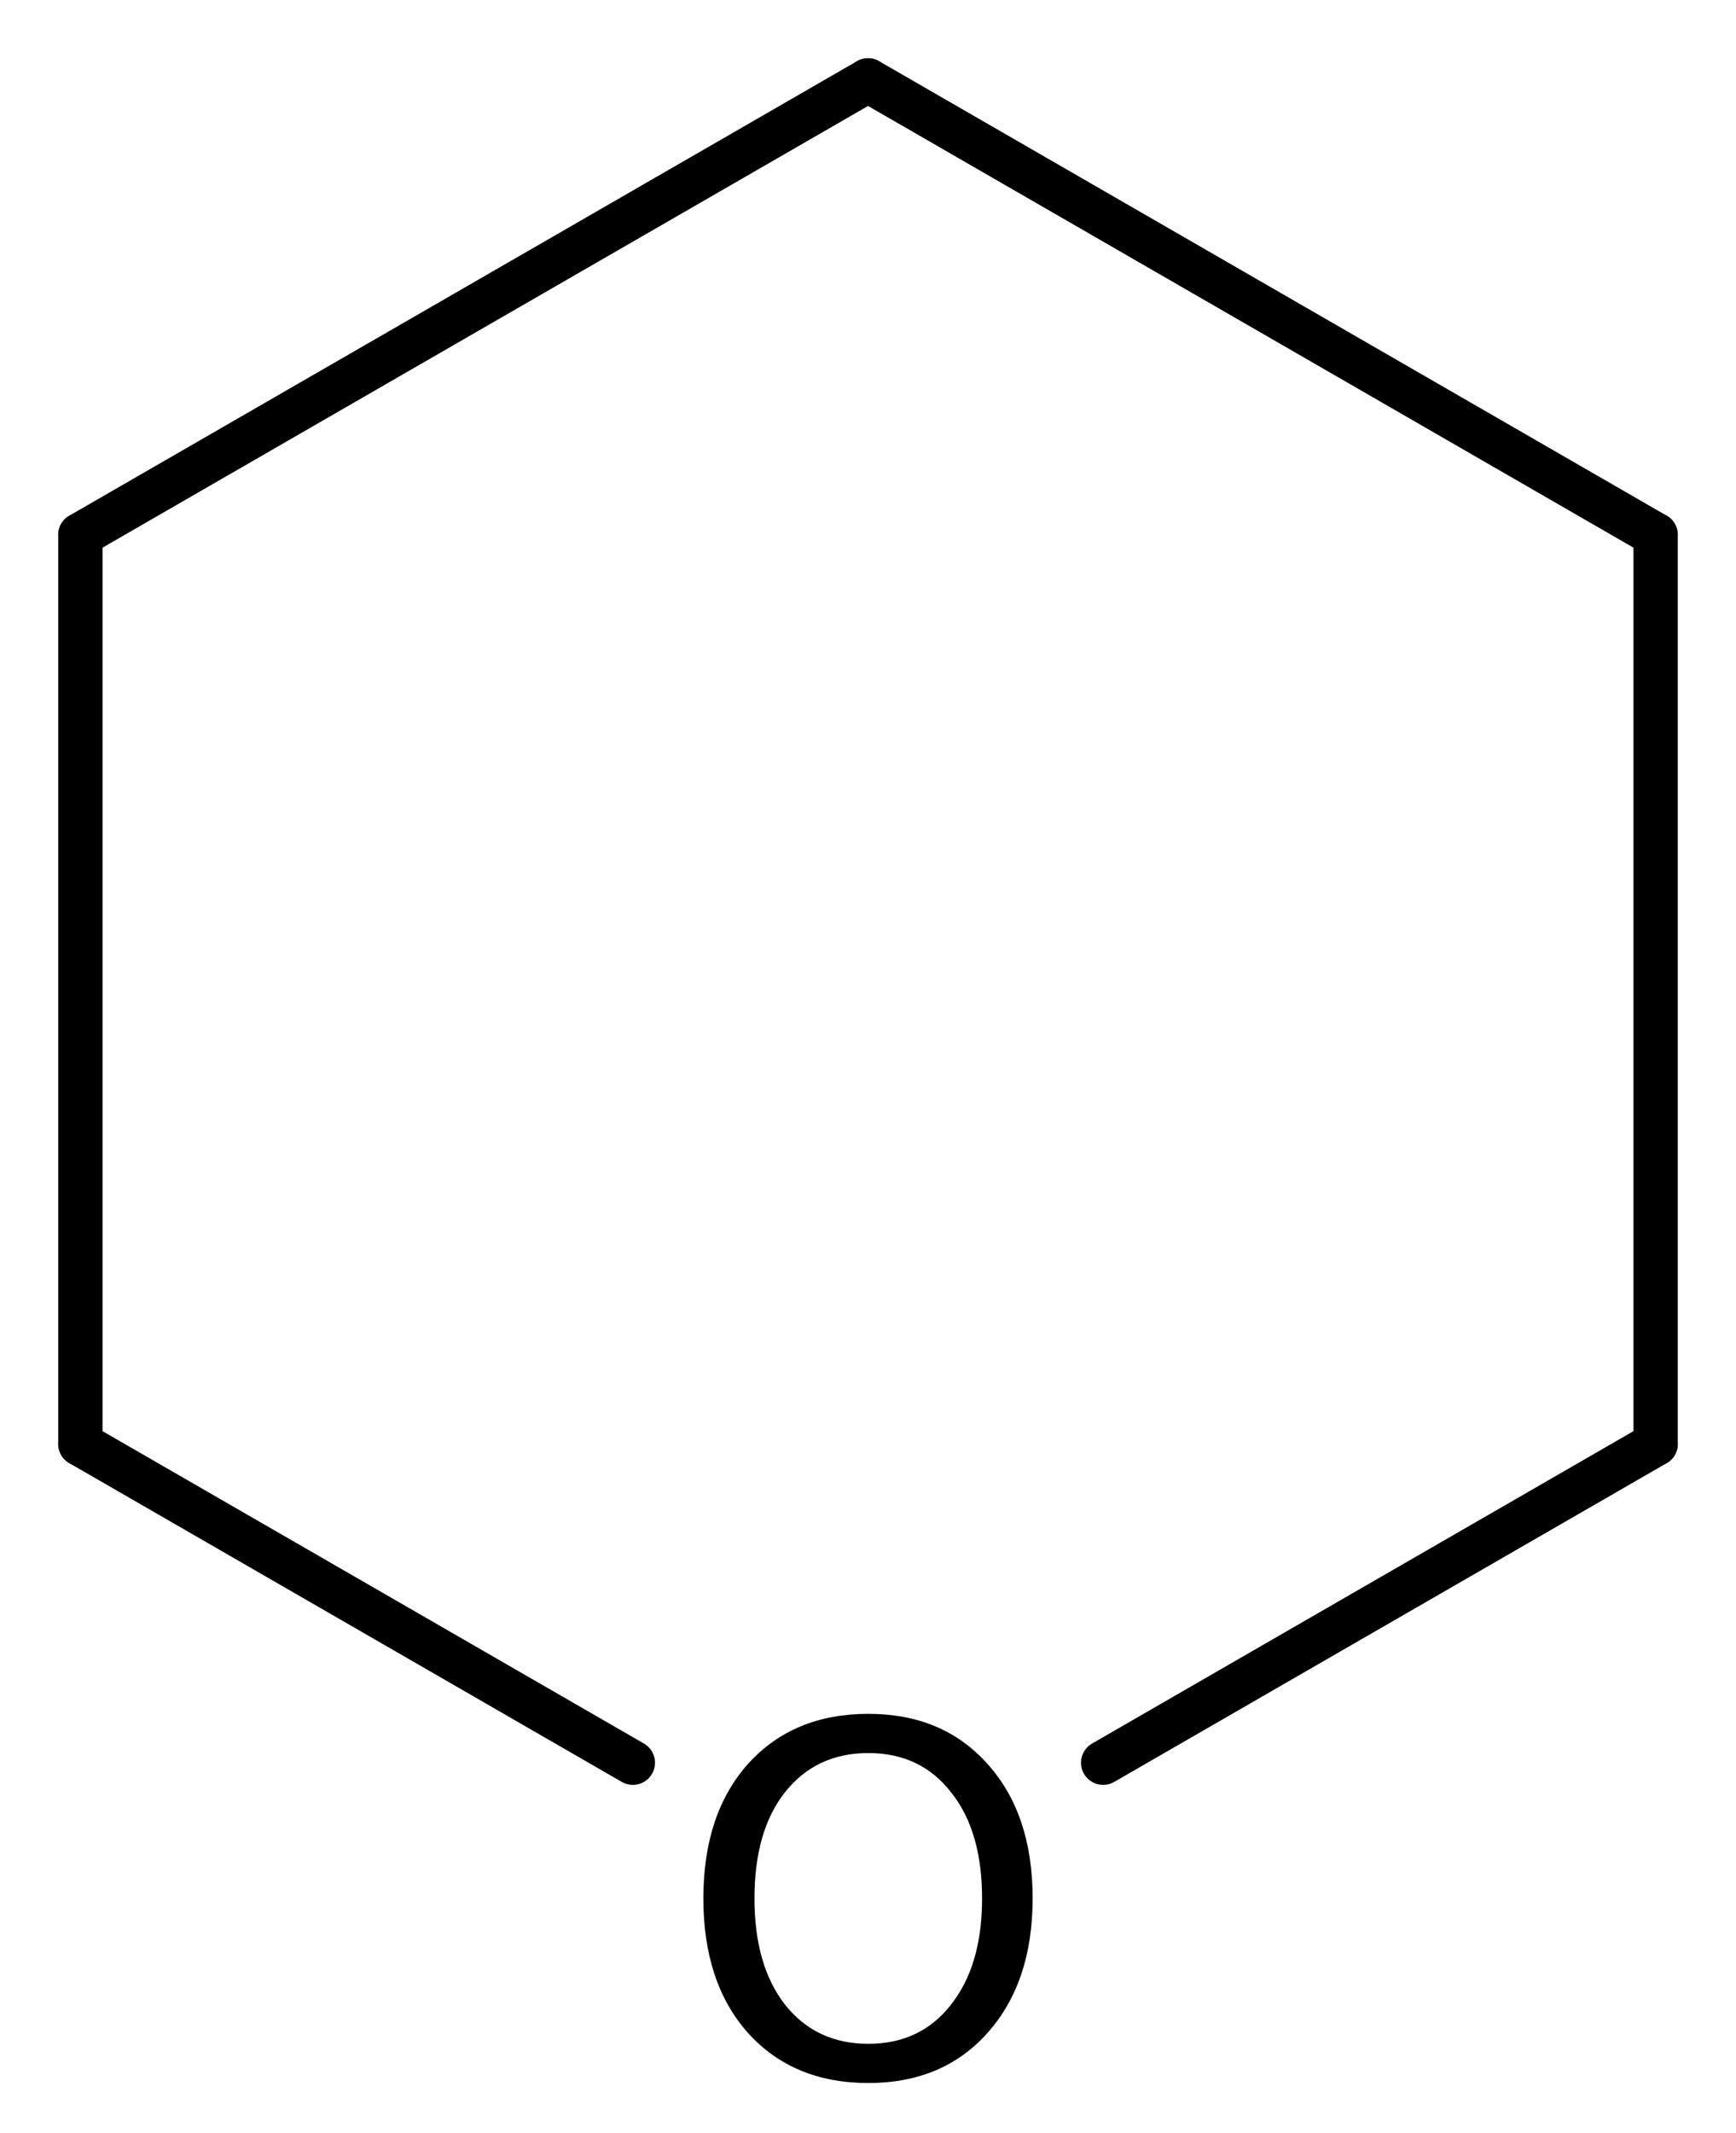
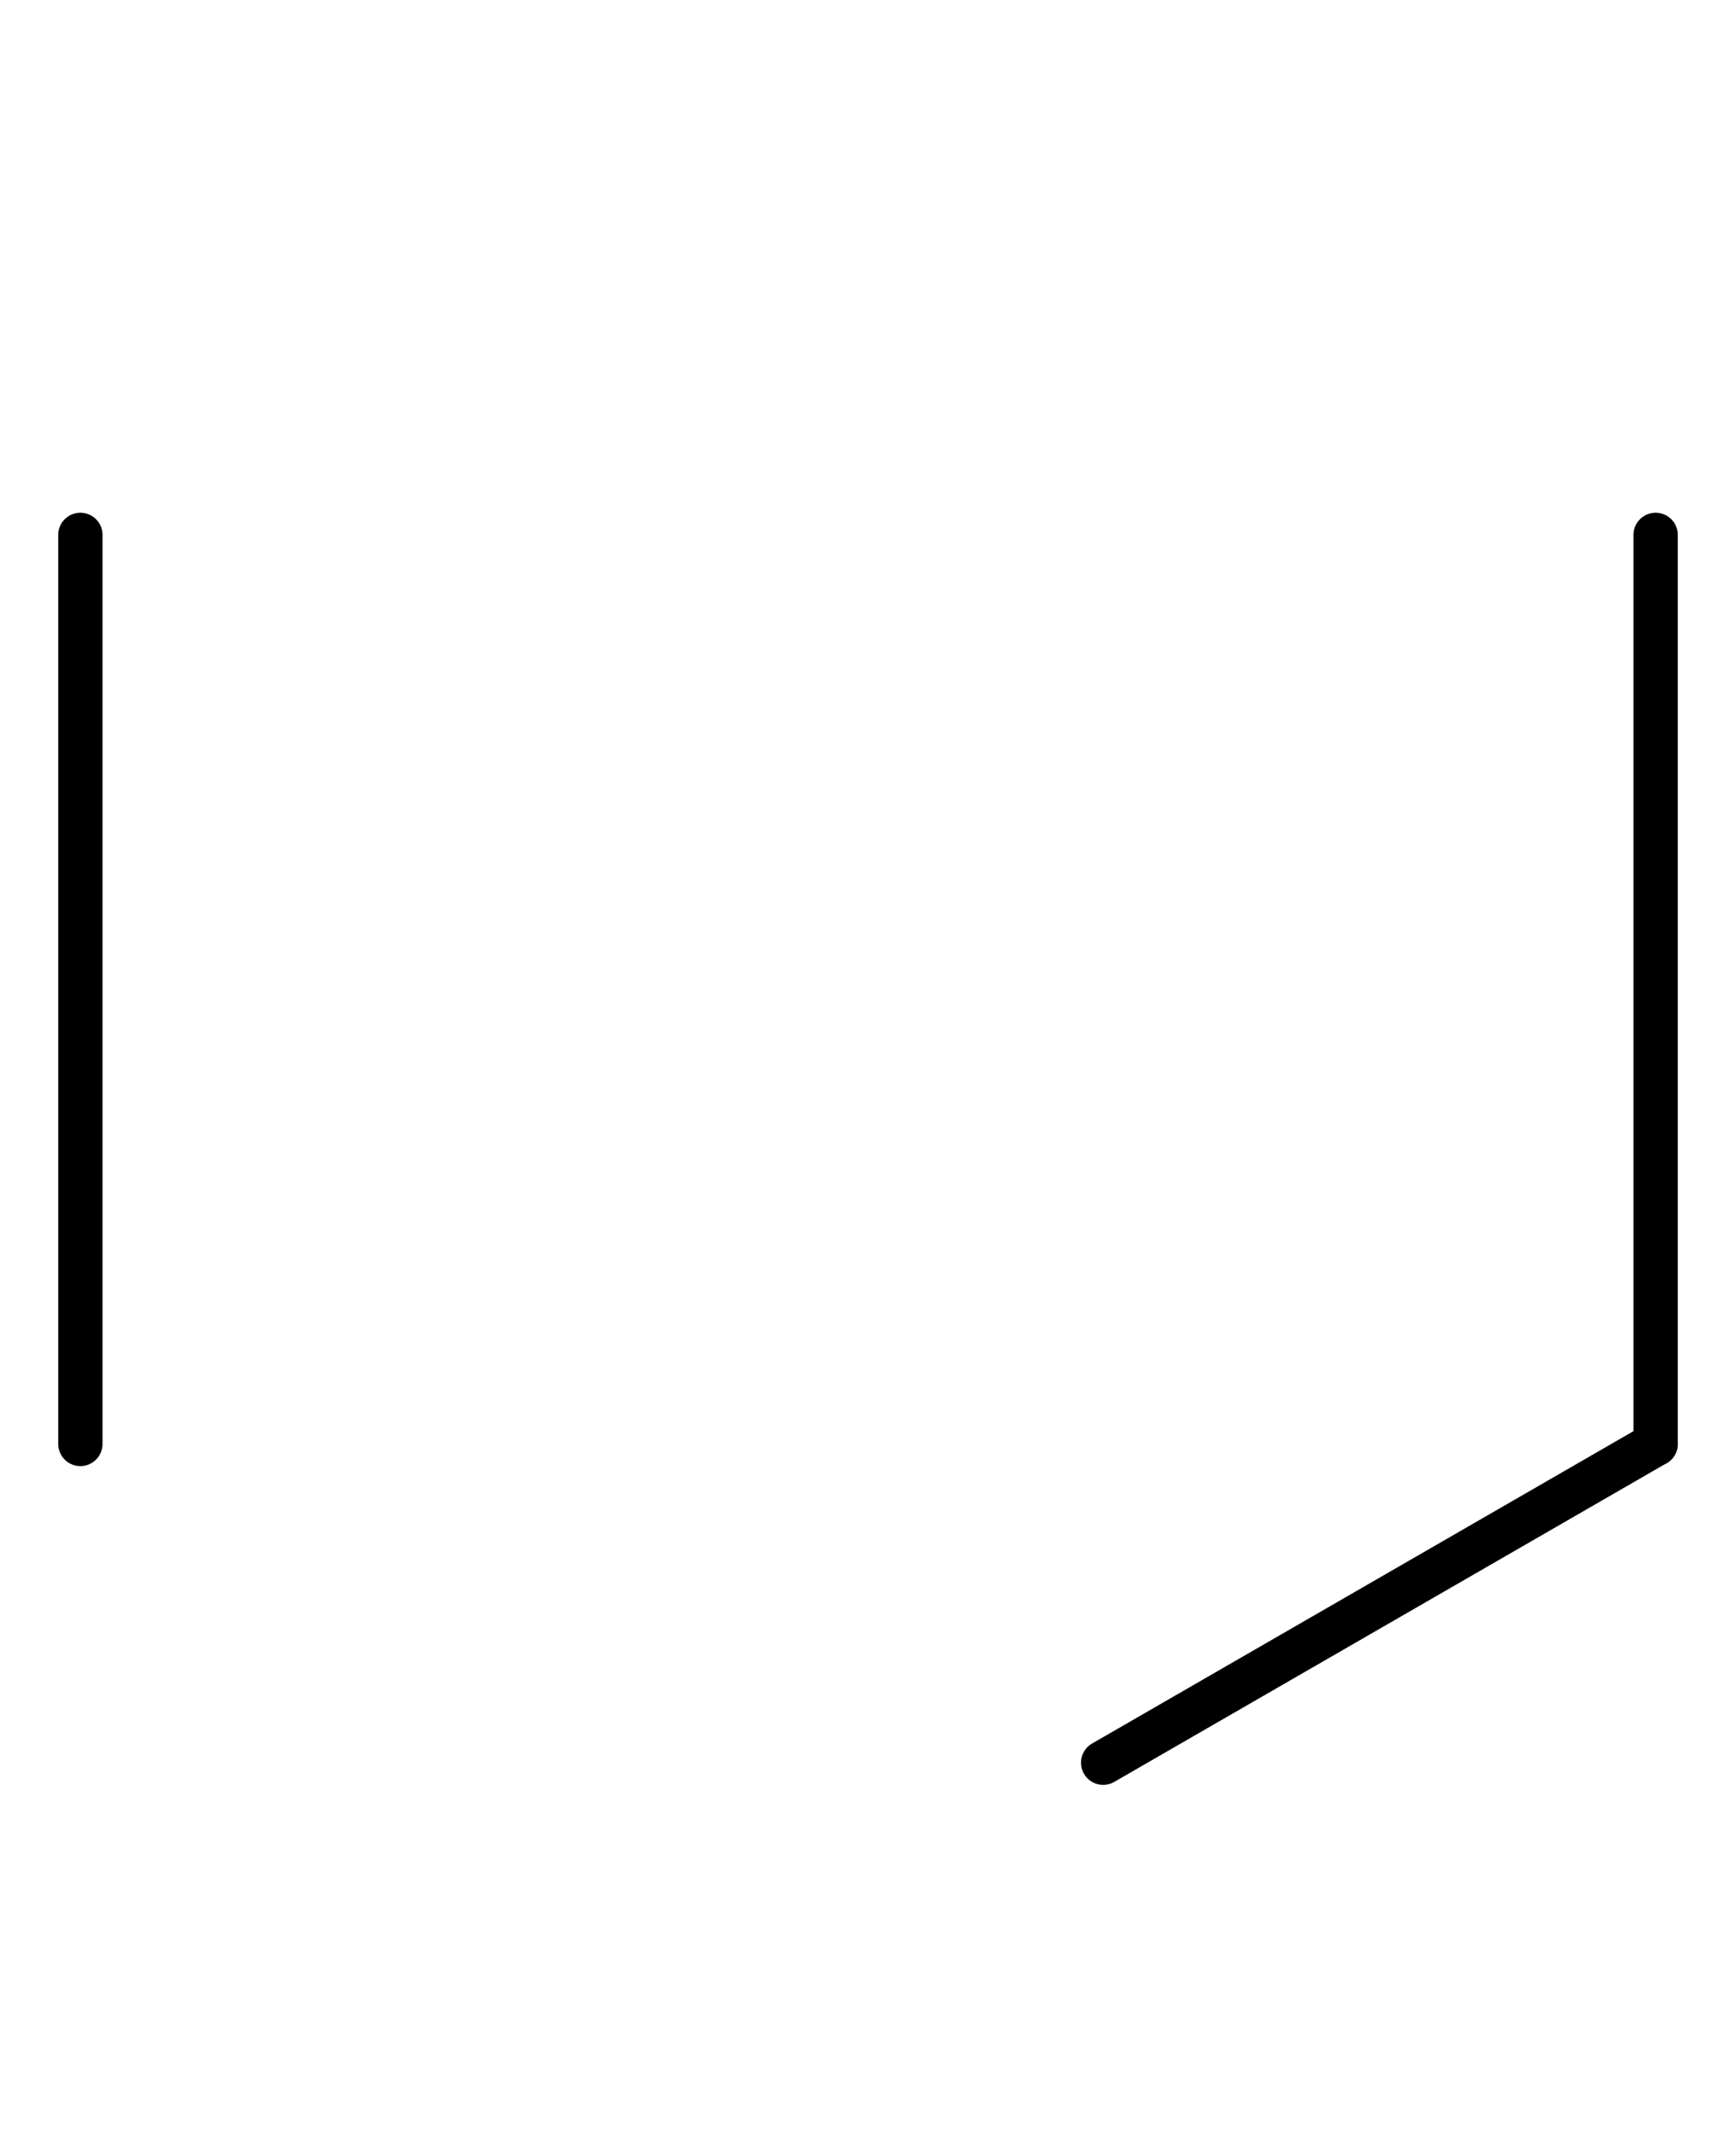
<svg xmlns="http://www.w3.org/2000/svg" version="1.2" width="19.397mm" height="23.829mm" viewBox="0 0 19.397 23.829">
  <desc>Generated by the Chemistry Development Kit (http://github.com/cdk)</desc>
  <g stroke-linecap="round" stroke-linejoin="round" stroke="#000000" stroke-width=".495" fill="#000000">
    <rect x=".0" y=".0" width="20.0" height="24.0" fill="#FFFFFF" stroke="none" />
    <g id="mol1" class="mol">
-       <line id="mol1bnd1" class="bond" x1="9.699" y1=".898" x2="18.499" y2="5.975" />
      <line id="mol1bnd2" class="bond" x1="18.499" y1="5.975" x2="18.499" y2="16.13" />
      <line id="mol1bnd3" class="bond" x1="18.499" y1="16.13" x2="12.326" y2="19.691" />
-       <line id="mol1bnd4" class="bond" x1="7.071" y1="19.691" x2=".898" y2="16.13" />
      <line id="mol1bnd5" class="bond" x1=".898" y1="16.13" x2=".898" y2="5.975" />
-       <line id="mol1bnd6" class="bond" x1="9.699" y1=".898" x2=".898" y2="5.975" />
-       <path id="mol1atm4" class="atom" d="M9.702 19.583q-.584 -.0 -.931 .438q-.341 .432 -.341 1.186q.0 .748 .341 1.186q.347 .438 .931 .438q.584 -.0 .924 -.438q.347 -.438 .347 -1.186q-.0 -.754 -.347 -1.186q-.34 -.438 -.924 -.438zM9.702 19.145q.833 -.0 1.332 .56q.504 .559 .504 1.502q.0 .937 -.504 1.502q-.499 .56 -1.332 .56q-.84 -.0 -1.345 -.56q-.498 -.559 -.498 -1.502q-.0 -.943 .498 -1.502q.505 -.56 1.345 -.56z" stroke="none" />
    </g>
  </g>
</svg>